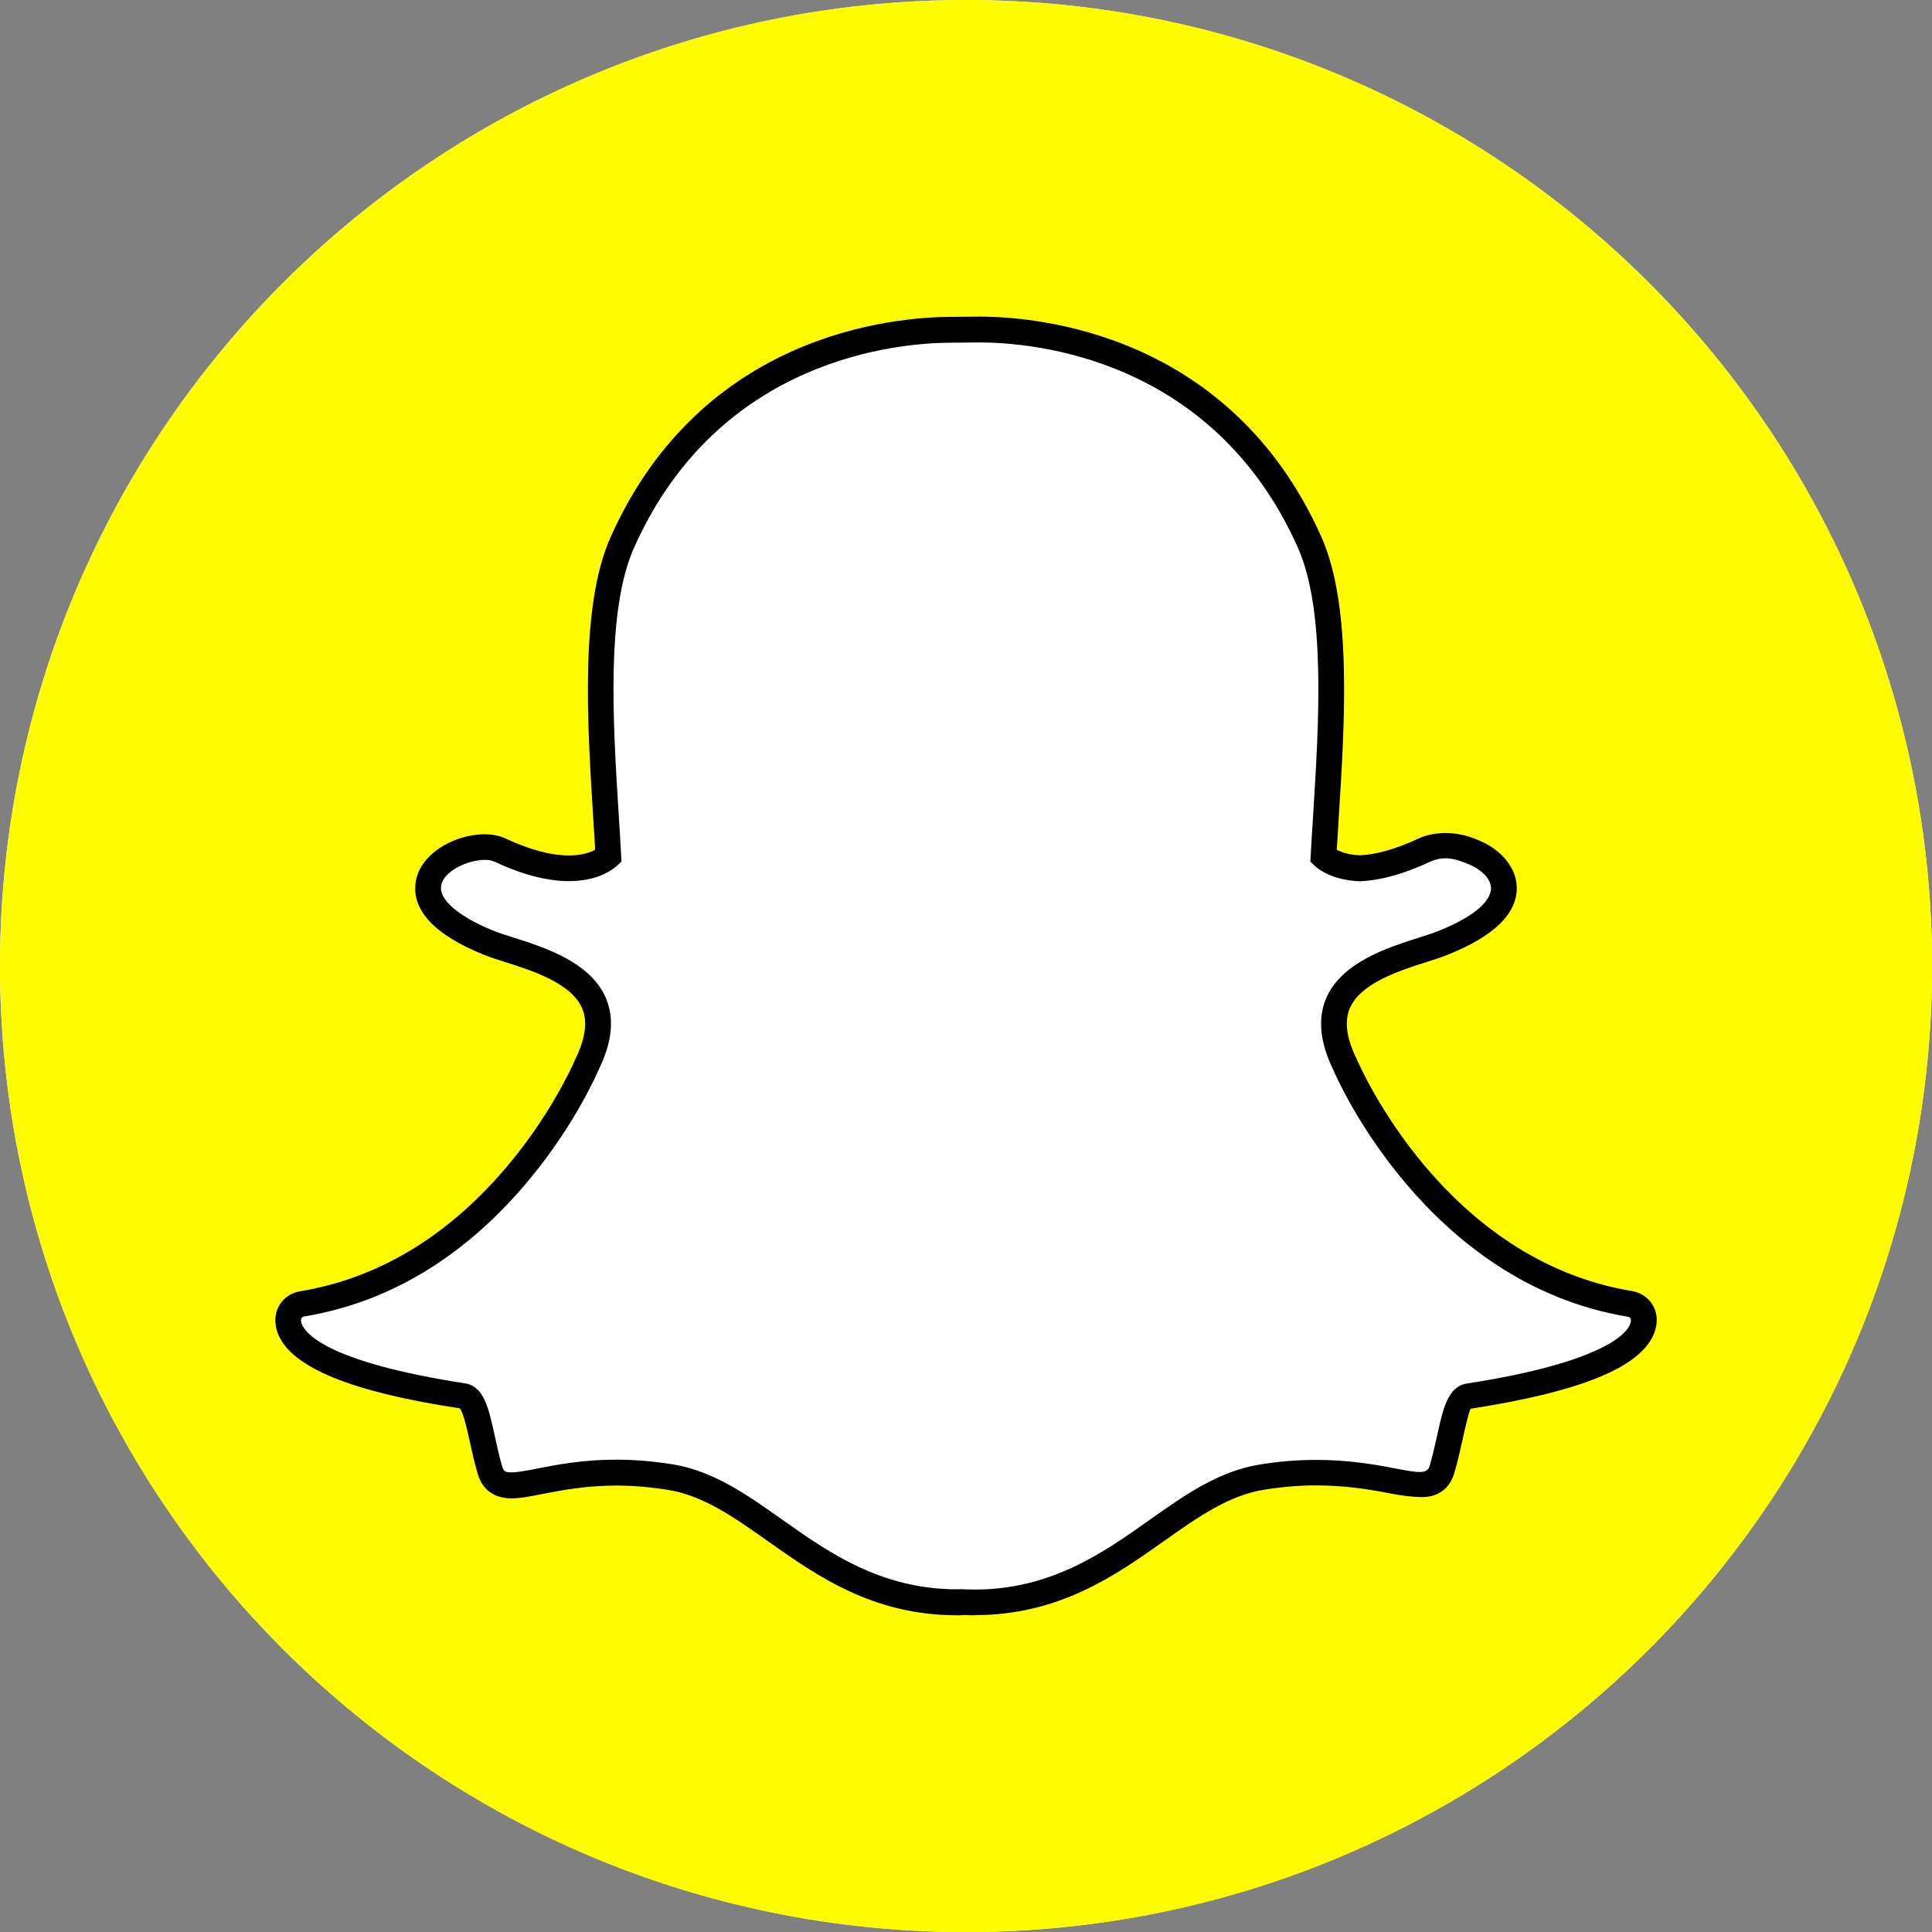
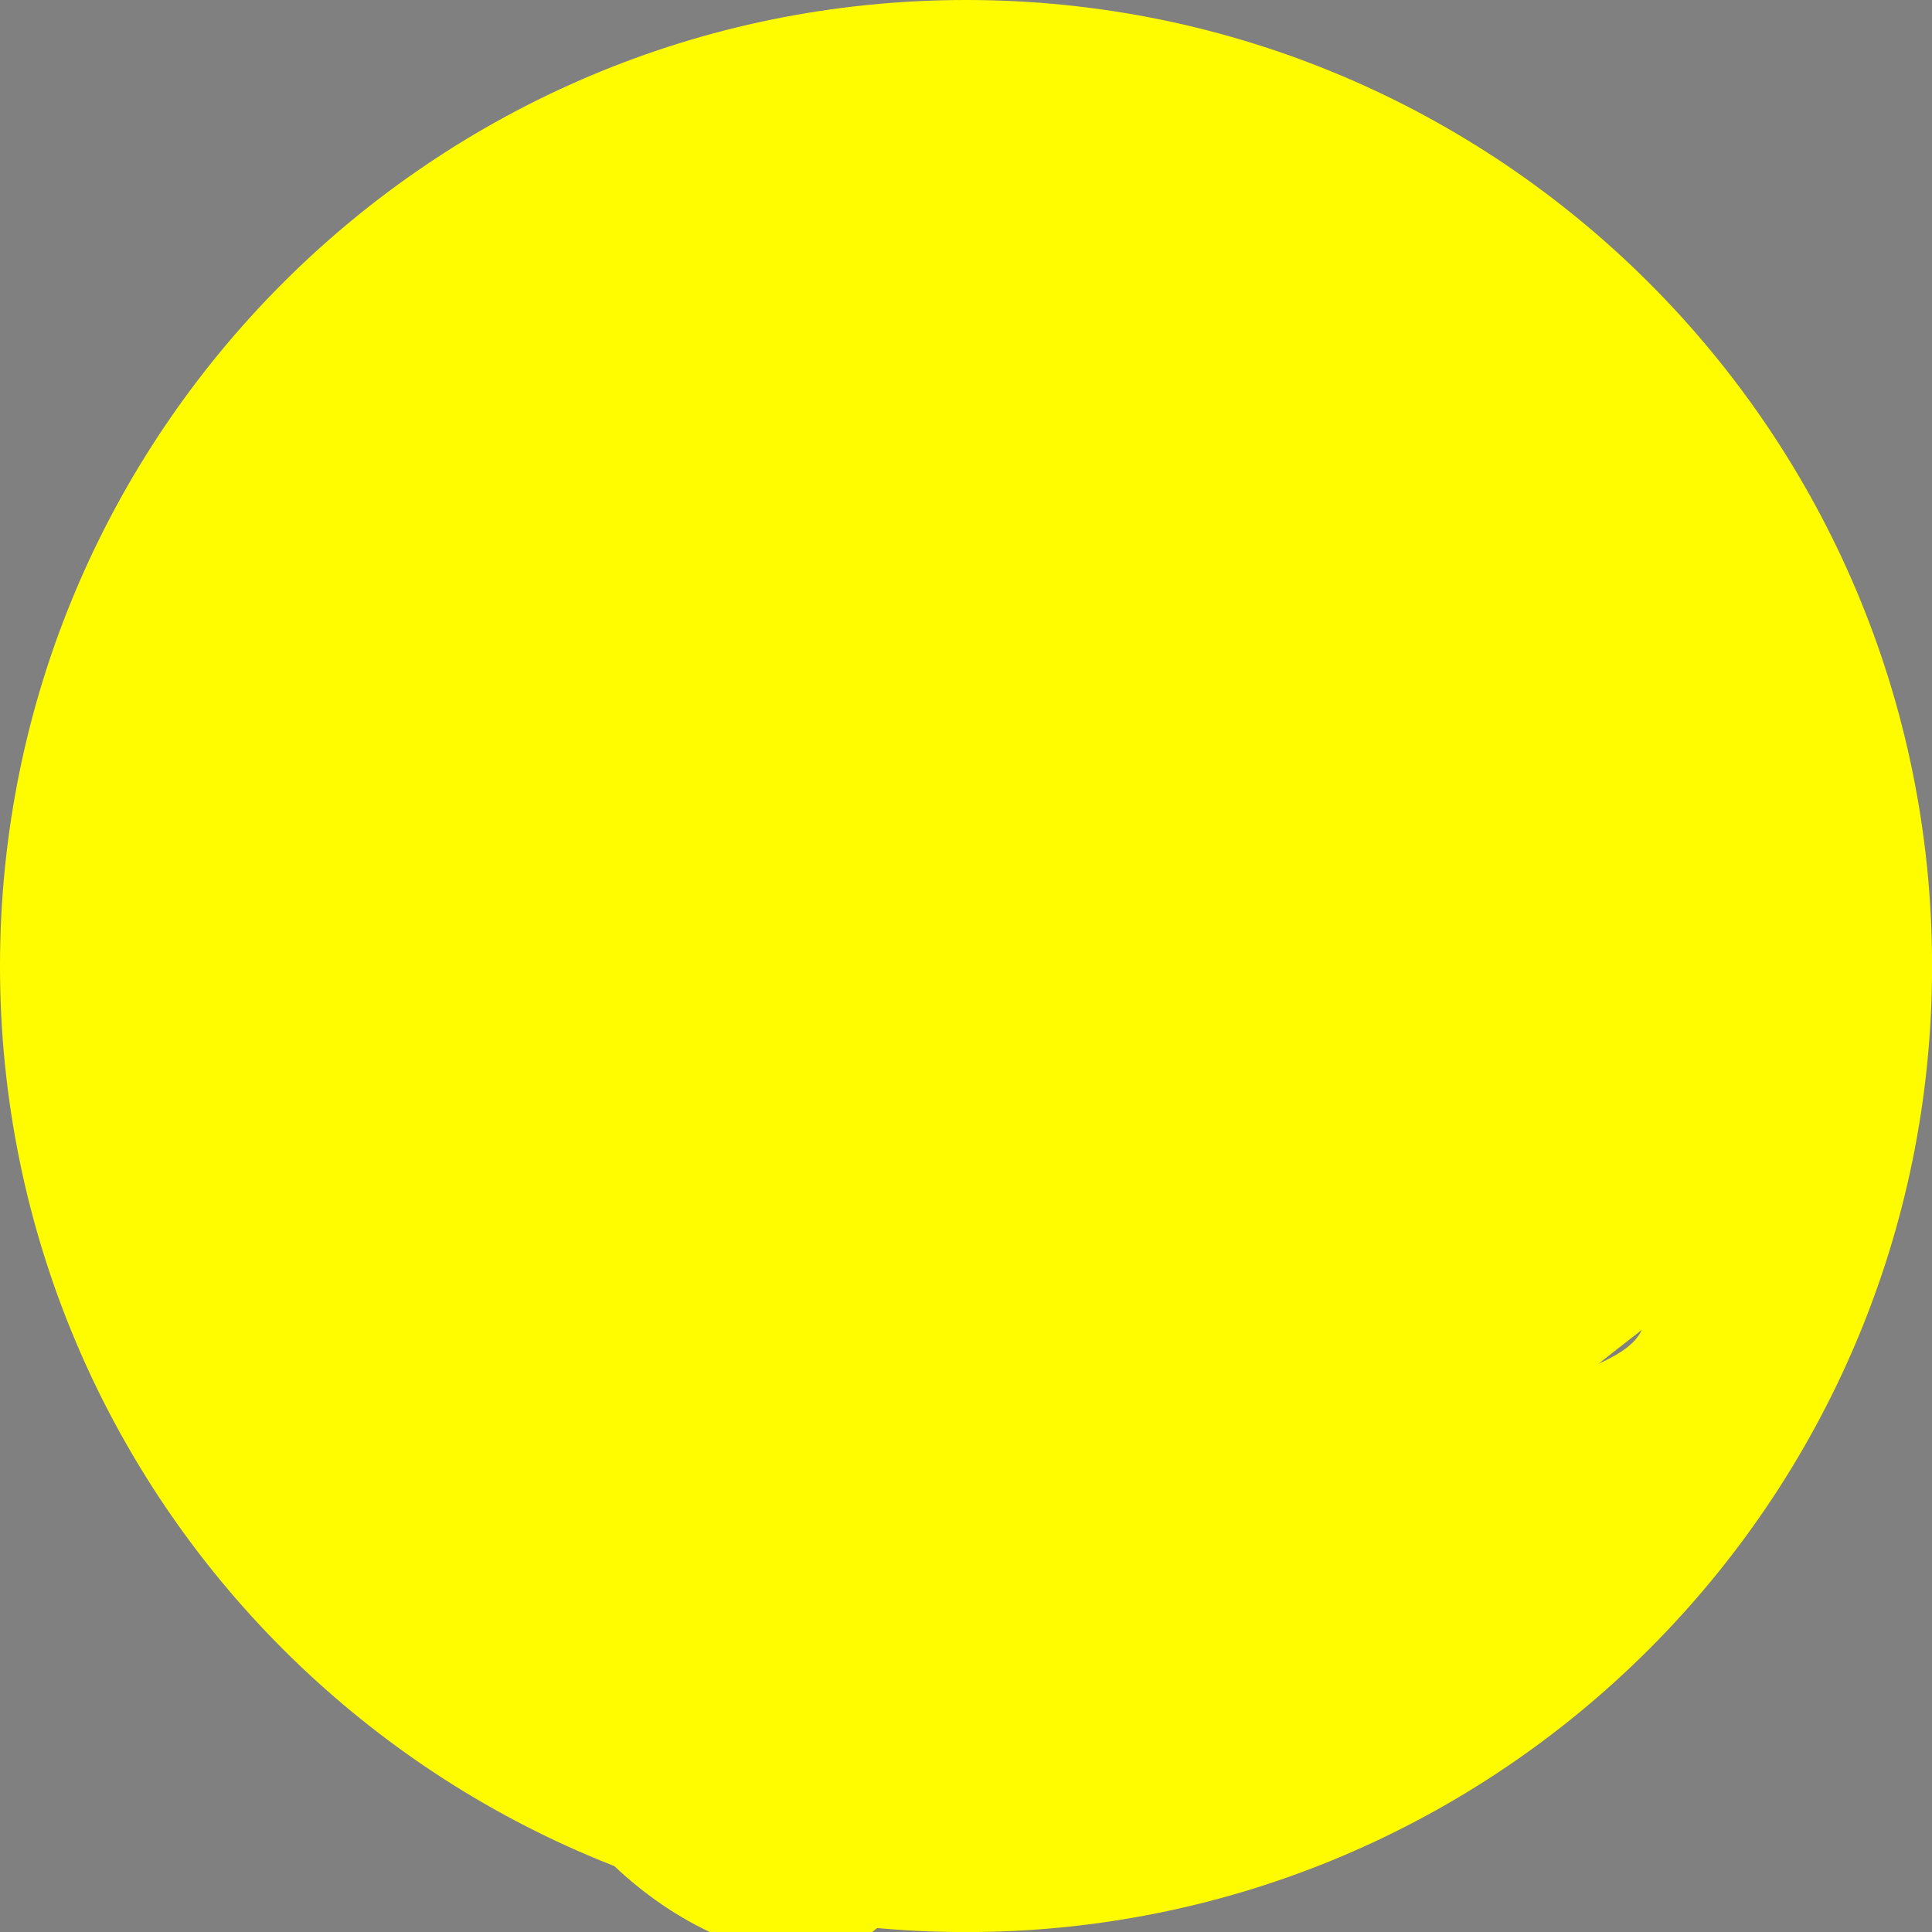
<svg xmlns="http://www.w3.org/2000/svg" id="Layer_2" data-name="Layer 2" viewBox="0 0 237.07 237.08">
  <rect x="0" y="0" width="237.07" height="237.08" fill="#808080" stroke="none" />
  <defs>
    <style>
      .cls-1 {
        fill: #fff;
      }

      .cls-2 {
        fill: #fffc00;
      }
    </style>
  </defs>
  <g id="Layer_1-2" data-name="Layer 1">
    <g>
-       <circle class="cls-1" cx="118.54" cy="118.54" r="118.54" />
      <g>
-         <path class="cls-2" d="M118.54,0C53.07,0,0,53.07,0,118.54s53.07,118.54,118.54,118.54,118.54-53.07,118.54-118.54S184,0,118.54,0ZM201.45,163.19c-1.45,3.4-8.79,6.22-21.22,8.14-1.17.18-1.66,2.06-2.33,5.15-.28,1.28-.56,2.52-.95,3.84-.36,1.23-1.17,1.84-2.46,1.84h-.2c-.84,0-2.03-.15-3.54-.45-2.63-.51-5.57-.99-9.32-.99-2.18,0-4.45.19-6.72.57-4.62.77-8.57,3.56-12.76,6.52-5.86,4.14-12.48,8.82-22.39,8.82-.47,0-.92-.02-1.26-.03-.27.02-.55.03-.83.03-9.9,0-16.53-4.68-22.37-8.82-4.19-2.96-8.14-5.75-12.77-6.52-2.27-.38-4.54-.57-6.72-.57-3.94,0-7.05.61-9.32,1.06-1.4.27-2.6.51-3.53.51s-2.16-.22-2.65-1.9c-.39-1.33-.67-2.62-.94-3.86-.68-3.1-1.17-5-2.33-5.18-12.42-1.92-19.76-4.74-21.23-8.16-.15-.36-.24-.72-.26-1.08-.06-1.02.66-1.91,1.67-2.08,9.87-1.62,18.64-6.84,26.07-15.5,5.76-6.71,8.59-13.12,8.89-13.82.01-.03.03-.06.04-.1,1.43-2.91,1.72-5.42.85-7.47-1.6-3.78-6.9-5.46-10.41-6.57-.87-.28-1.7-.54-2.35-.8-3.11-1.23-8.22-3.82-7.54-7.41.5-2.61,3.95-4.43,6.74-4.43.77,0,1.46.14,2.04.41,3.15,1.48,5.99,2.23,8.43,2.23,3.04,0,4.5-1.16,4.86-1.48-.09-1.62-.19-3.33-.3-4.95,0,0,0-.02,0-.02-.71-11.33-1.6-25.44,2.01-33.53,10.8-24.21,33.7-26.1,40.46-26.1.18,0,2.95-.03,2.95-.03.12,0,.26,0,.4,0,6.78,0,29.73,1.89,40.53,26.11,3.61,8.09,2.72,22.21,2,33.56l-.03.54c-.1,1.54-.19,3-.27,4.41.33.31,1.67,1.37,4.4,1.47,2.33-.09,5-.83,7.95-2.21.91-.43,1.92-.52,2.6-.52,1.03,0,2.09.2,2.96.57l.05.02c2.5.89,4.14,2.66,4.17,4.52.03,1.74-1.26,4.33-7.6,6.84-.65.26-1.48.52-2.36.8-3.51,1.11-8.81,2.8-10.41,6.57-.87,2.05-.58,4.56.85,7.47.02.03.03.06.05.1.44,1.04,11.13,25.4,34.97,29.33,1,.17,1.73,1.06,1.67,2.08-.02.37-.11.73-.27,1.09Z" />
-         <path d="M119.58,198.21c-.5,0-.98-.02-1.35-.04-.09.03-.42.04-.74.04-10.4,0-17.24-4.84-23.27-9.1-4.07-2.88-7.87-5.56-12.13-6.27-2.19-.36-4.37-.55-6.46-.55-3.77,0-6.79.59-8.99,1.02-1.67.33-2.82.55-3.86.55-2.71,0-3.76-1.65-4.17-3.04-.39-1.33-.68-2.62-.95-3.87-.3-1.37-.82-3.73-1.25-4.14-13.16-1.98-20.5-4.96-22.24-9.01-.23-.54-.35-1.08-.38-1.62-.1-1.82,1.18-3.42,2.98-3.72,9.49-1.56,17.95-6.59,25.14-14.97,5.58-6.49,8.34-12.73,8.64-13.42,1.3-2.64,1.57-4.72.89-6.33-1.32-3.12-6.21-4.66-9.43-5.68-1.02-.32-1.82-.58-2.47-.84-6.23-2.46-9.17-5.63-8.5-9.17.84-4.41,7.52-6.79,11-5.16,2.95,1.38,5.56,2.08,7.76,2.08,1.62,0,2.66-.38,3.23-.7-.07-1.31-.16-2.66-.24-3.95-.73-11.66-1.63-25.96,2.13-34.4,11.19-25.09,34.9-27.04,41.9-27.04l3.35-.03c7.02,0,30.78,1.95,41.98,27.05,3.76,8.45,2.86,22.77,2.13,34.29l-.03.54c-.08,1.23-.15,2.4-.22,3.54.53.28,1.45.63,2.85.68,1.99-.08,4.46-.78,7.21-2.07,1.17-.54,2.42-.66,3.27-.66,1.25,0,2.52.25,3.58.69,3.08,1.1,5.13,3.44,5.18,5.96.06,3.25-2.84,6.06-8.6,8.33-.67.27-1.54.55-2.45.84-3.23,1.03-8.12,2.57-9.44,5.68-.68,1.6-.41,3.68.81,6.15.51,1.18,10.8,24.76,33.86,28.56,1.8.3,3.09,1.9,2.99,3.73-.03.55-.16,1.09-.39,1.61h0c-1.73,4.05-9.06,7.02-22.43,9.09-.24.32-.77,2.76-1.03,3.92-.29,1.32-.58,2.59-.98,3.95-.56,1.92-1.97,2.97-3.97,2.97-1.12,0-2.38-.15-4.03-.47-2.57-.5-5.44-.96-9.02-.96-2.11,0-4.28.19-6.46.55-4.27.71-8.08,3.4-12.11,6.25-6.05,4.28-12.9,9.12-23.3,9.12ZM118.18,195.02c.55.01.96.03,1.4.03,9.4,0,15.81-4.53,21.46-8.53,4.34-3.07,8.44-5.96,13.42-6.79,2.35-.39,4.69-.59,6.98-.59,3.85,0,6.9.49,9.62,1.02,2.98.56,4.05.78,4.37-.29.37-1.28.65-2.49.92-3.73.7-3.23,1.31-6.01,3.63-6.37,16.82-2.6,19.57-6.17,20.01-7.2h0c.08-.2.13-.38.14-.56.01-.21-.14-.4-.35-.43-24.75-4.08-35.71-29.2-36.16-30.27-1.65-3.36-1.95-6.31-.9-8.8,1.89-4.44,7.6-6.25,11.38-7.45.84-.27,1.63-.52,2.25-.76,6.01-2.36,6.62-4.52,6.61-5.33-.02-1.18-1.28-2.41-3.12-3.07-1.32-.54-2.74-.92-4.42-.13-3.13,1.47-6.01,2.26-8.55,2.37-3.3-.13-4.97-1.37-5.54-1.9l-.54-.51.04-.73c.07-1.42.17-2.88.27-4.43l.03-.54c.7-11.19,1.58-25.09-1.87-32.83-10.42-23.36-32.56-25.18-39.09-25.18l-3.35.03c-6.52,0-28.61,1.82-39.02,25.16-3.45,7.72-2.58,21.6-1.88,32.75.11,1.76.22,3.44.3,5.02l.04.74-.54.5c-.62.57-2.44,1.9-5.92,1.9-2.67,0-5.74-.8-9.1-2.38-1.75-.82-6.15.69-6.56,2.89-.4,2.09,3.13,4.29,6.57,5.64.6.24,1.32.47,2.1.71,3.94,1.24,9.65,3.05,11.54,7.5,1.06,2.49.76,5.45-.89,8.78-.33.76-3.27,7.41-9.16,14.25-7.68,8.96-16.78,14.35-27.02,16.04-.21.03-.36.22-.35.43,0,.19.05.37.13.55.56,1.32,3.65,4.69,20.01,7.22,2.31.36,2.89,3.02,3.63,6.39.28,1.28.54,2.5.91,3.76.19.64.39.77,1.14.77.8,0,2.04-.25,3.23-.48,2.36-.46,5.55-1.08,9.63-1.08,2.27,0,4.61.2,6.98.58,4.97.83,9.06,3.71,13.38,6.77,5.7,4.03,12.11,8.56,21.5,8.56.23,0,.46-.02.69-.03Z" />
+         <path class="cls-2" d="M118.54,0C53.07,0,0,53.07,0,118.54s53.07,118.54,118.54,118.54,118.54-53.07,118.54-118.54S184,0,118.54,0ZM201.45,163.19c-1.45,3.4-8.79,6.22-21.22,8.14-1.17.18-1.66,2.06-2.33,5.15-.28,1.28-.56,2.52-.95,3.84-.36,1.23-1.17,1.84-2.46,1.84h-.2c-.84,0-2.03-.15-3.54-.45-2.63-.51-5.57-.99-9.32-.99-2.18,0-4.45.19-6.72.57-4.62.77-8.57,3.56-12.76,6.52-5.86,4.14-12.48,8.82-22.39,8.82-.47,0-.92-.02-1.26-.03-.27.02-.55.03-.83.03-9.9,0-16.53-4.68-22.37-8.82-4.19-2.96-8.14-5.75-12.77-6.52-2.27-.38-4.54-.57-6.72-.57-3.94,0-7.05.61-9.32,1.06-1.4.27-2.6.51-3.53.51s-2.16-.22-2.65-1.9l-.03.54c-.1,1.54-.19,3-.27,4.41.33.31,1.67,1.37,4.4,1.47,2.33-.09,5-.83,7.95-2.21.91-.43,1.92-.52,2.6-.52,1.03,0,2.09.2,2.96.57l.05.02c2.5.89,4.14,2.66,4.17,4.52.03,1.74-1.26,4.33-7.6,6.84-.65.26-1.48.52-2.36.8-3.51,1.11-8.81,2.8-10.41,6.57-.87,2.05-.58,4.56.85,7.47.02.03.03.06.05.1.44,1.04,11.13,25.4,34.97,29.33,1,.17,1.73,1.06,1.67,2.08-.02.37-.11.73-.27,1.09Z" />
      </g>
    </g>
  </g>
</svg>